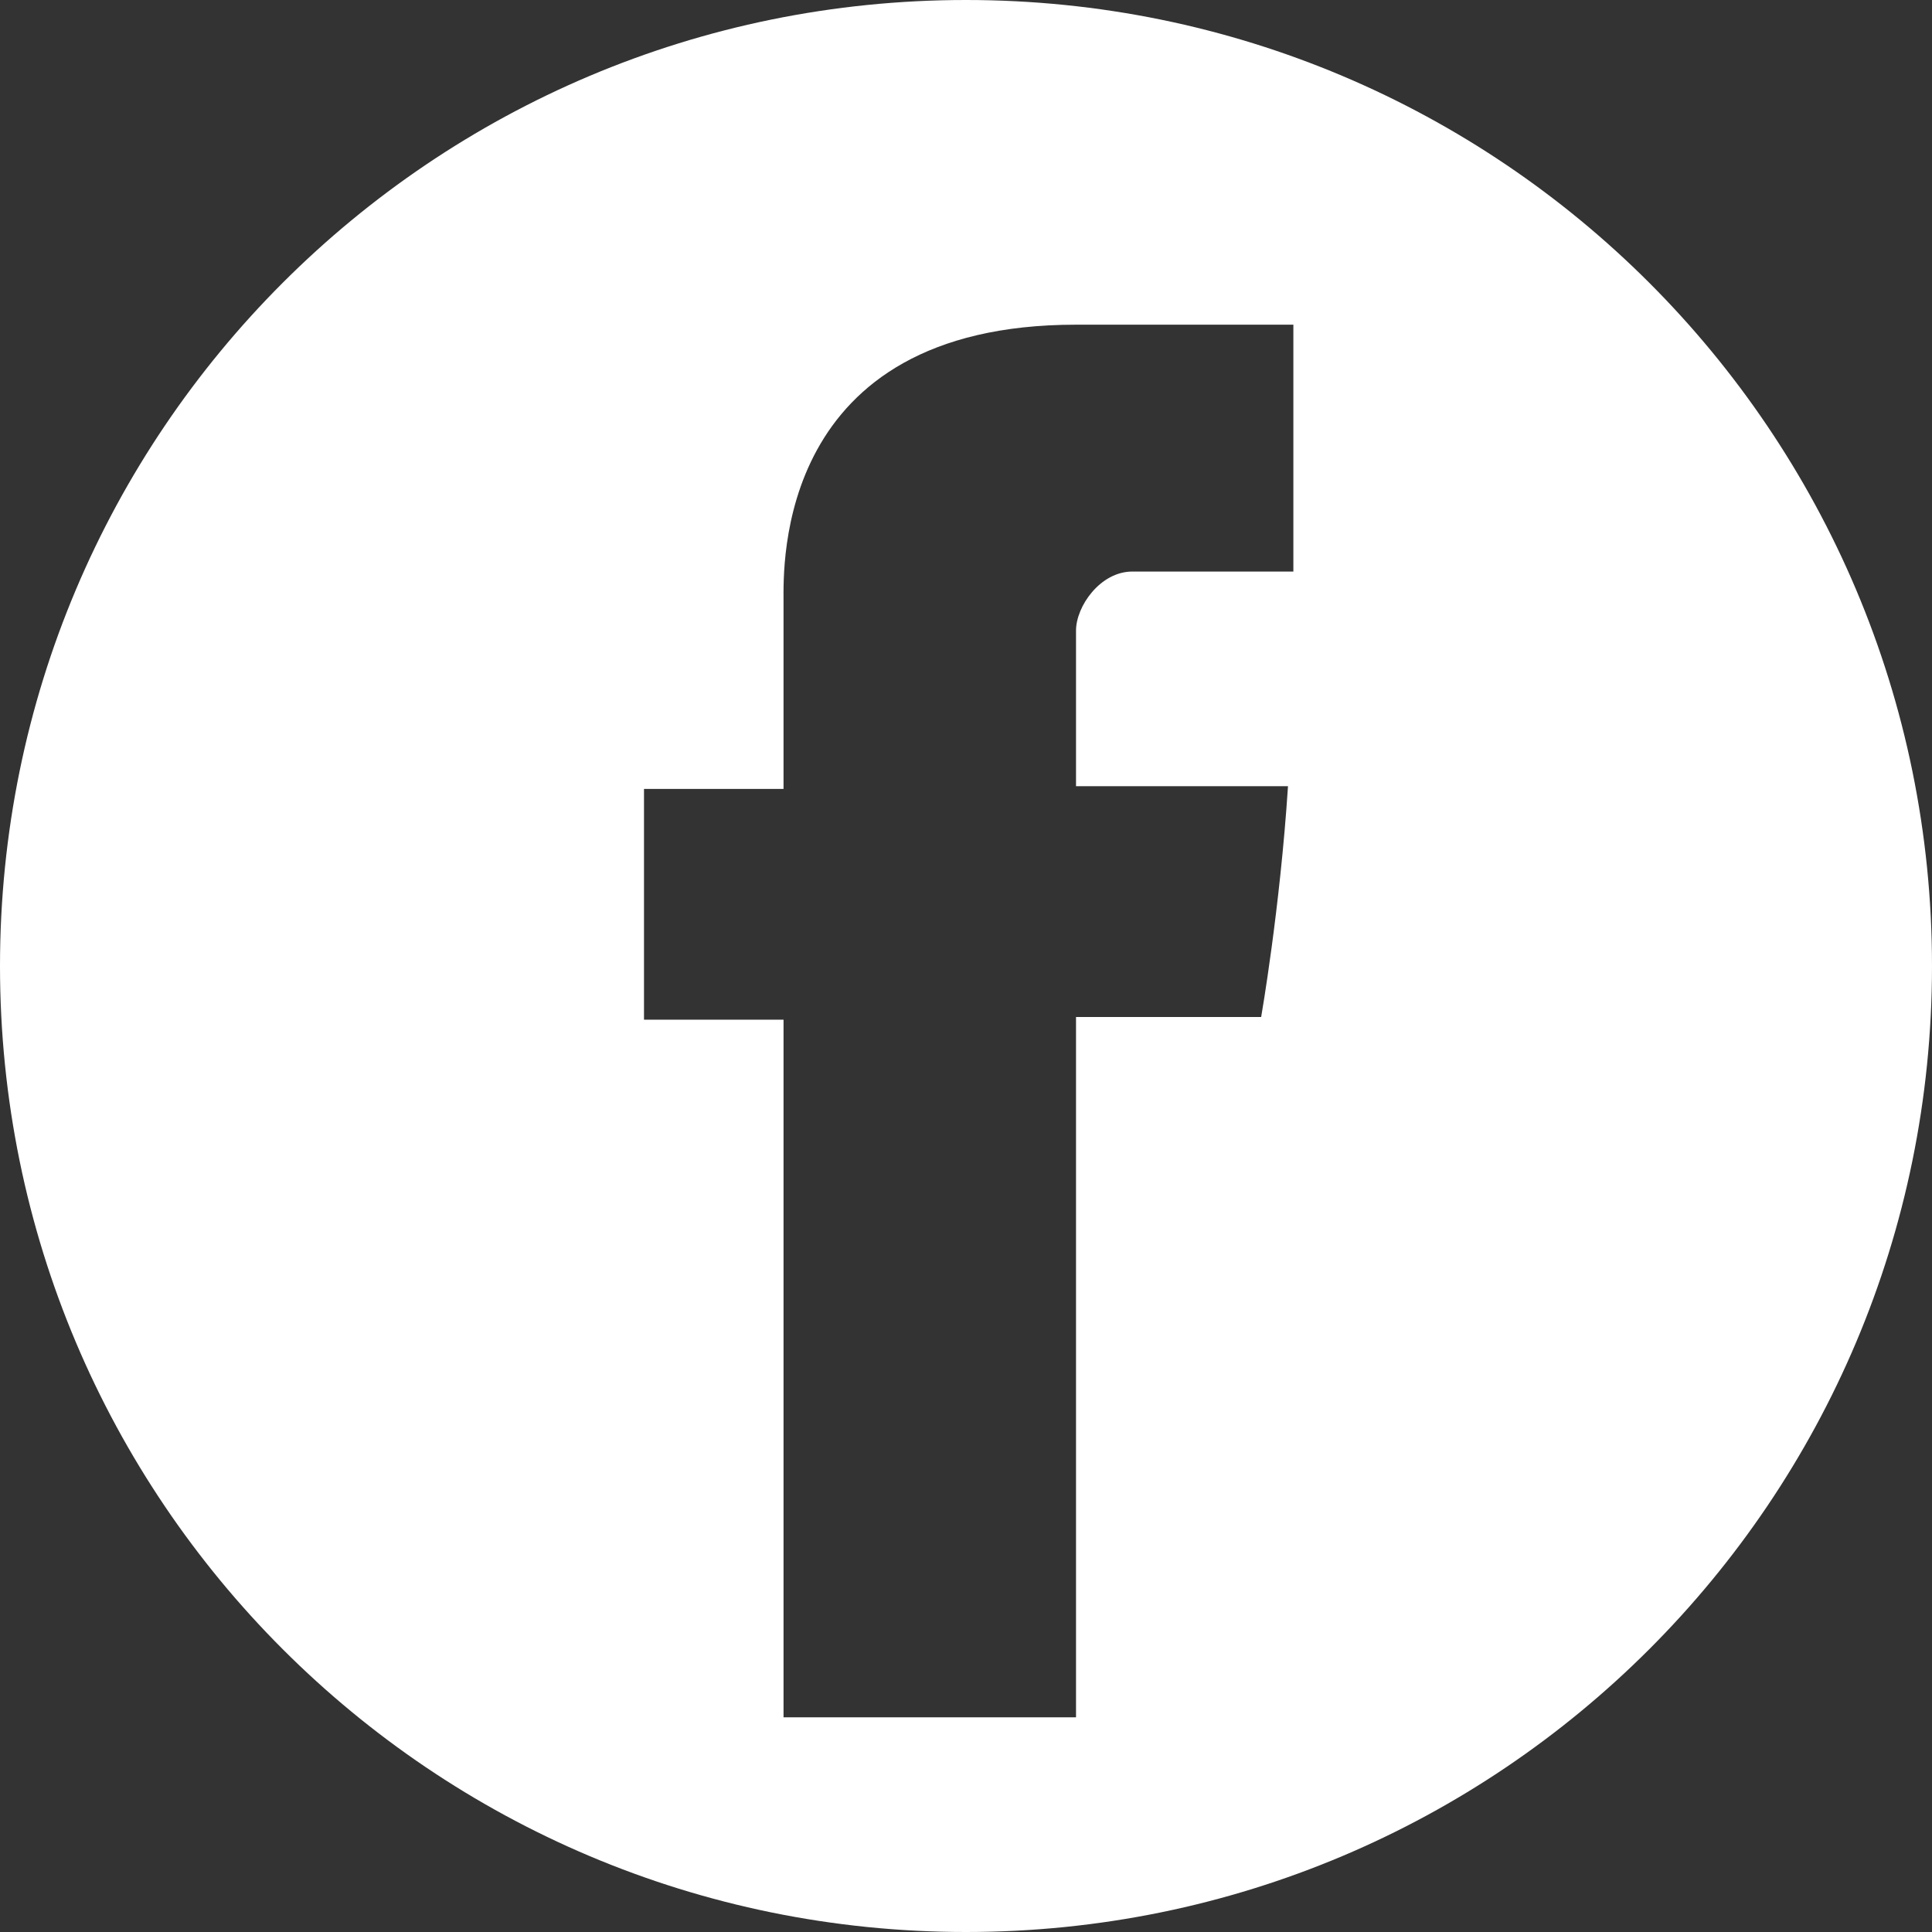
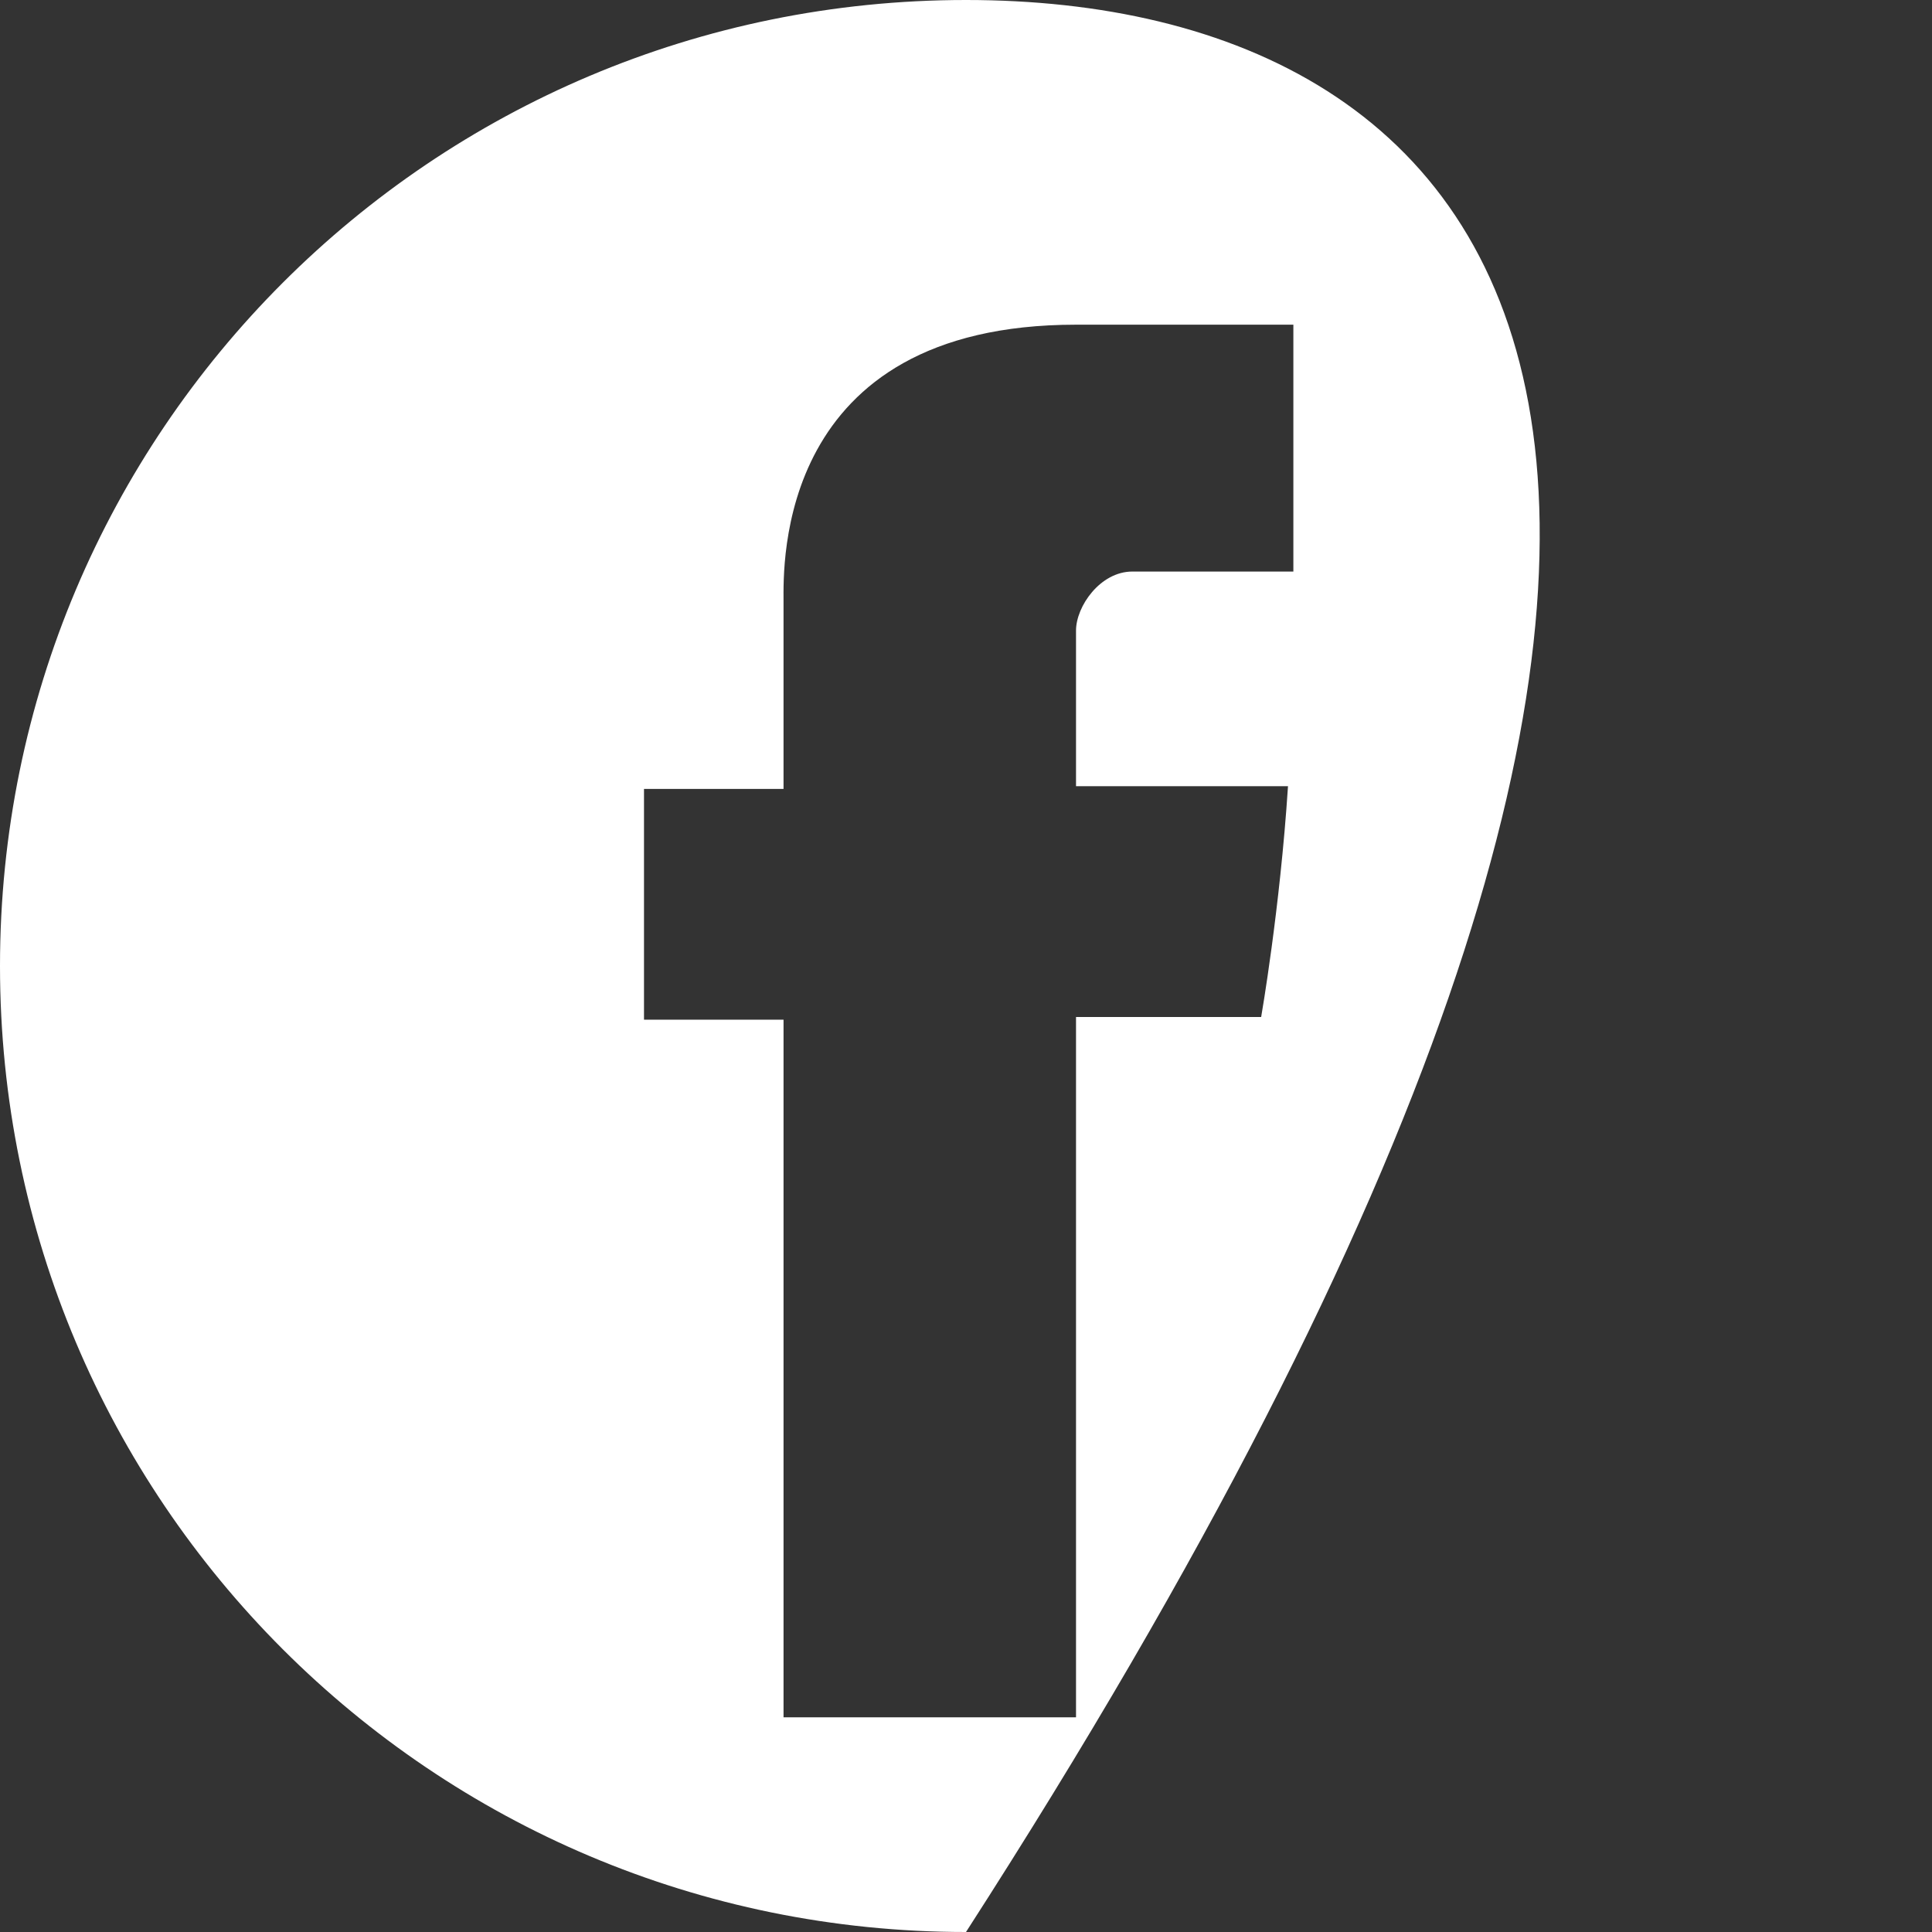
<svg xmlns="http://www.w3.org/2000/svg" version="1.1" id="Icons" x="0px" y="0px" viewBox="0 0 72 72" style="enable-background:new 0 0 72 72;" xml:space="preserve">
  <rect x="0" y="0" width="72" height="72" fill="#333333" stroke="none" />
  <style type="text/css">
	.st0{fill:#FFFFFF;}
</style>
-   <path class="st0" d="M36,0C16.1,0,0,16.1,0,36c0,19.9,16.1,36,36,36c19.9,0,36-16.1,36-36C72,16.1,55.9,0,36,0z M48.2,21.3  c-2.3,0-4.8,0-6,0c-1.2,0-2.1,1.3-2.1,2.2c0,0.9,0,5.8,0,5.8s7,0,7.9,0c-0.3,4.6-1,8.6-1,8.6h-6.9V64H29.2V38H24v-8.6h5.2  c0,0,0-5.7,0-7c0-1.3-0.3-10.3,10.9-10.3c1.5,0,5.2,0,8.1,0C48.2,16.2,48.2,20.2,48.2,21.3z" />
+   <path class="st0" d="M36,0C16.1,0,0,16.1,0,36c0,19.9,16.1,36,36,36C72,16.1,55.9,0,36,0z M48.2,21.3  c-2.3,0-4.8,0-6,0c-1.2,0-2.1,1.3-2.1,2.2c0,0.9,0,5.8,0,5.8s7,0,7.9,0c-0.3,4.6-1,8.6-1,8.6h-6.9V64H29.2V38H24v-8.6h5.2  c0,0,0-5.7,0-7c0-1.3-0.3-10.3,10.9-10.3c1.5,0,5.2,0,8.1,0C48.2,16.2,48.2,20.2,48.2,21.3z" />
</svg>